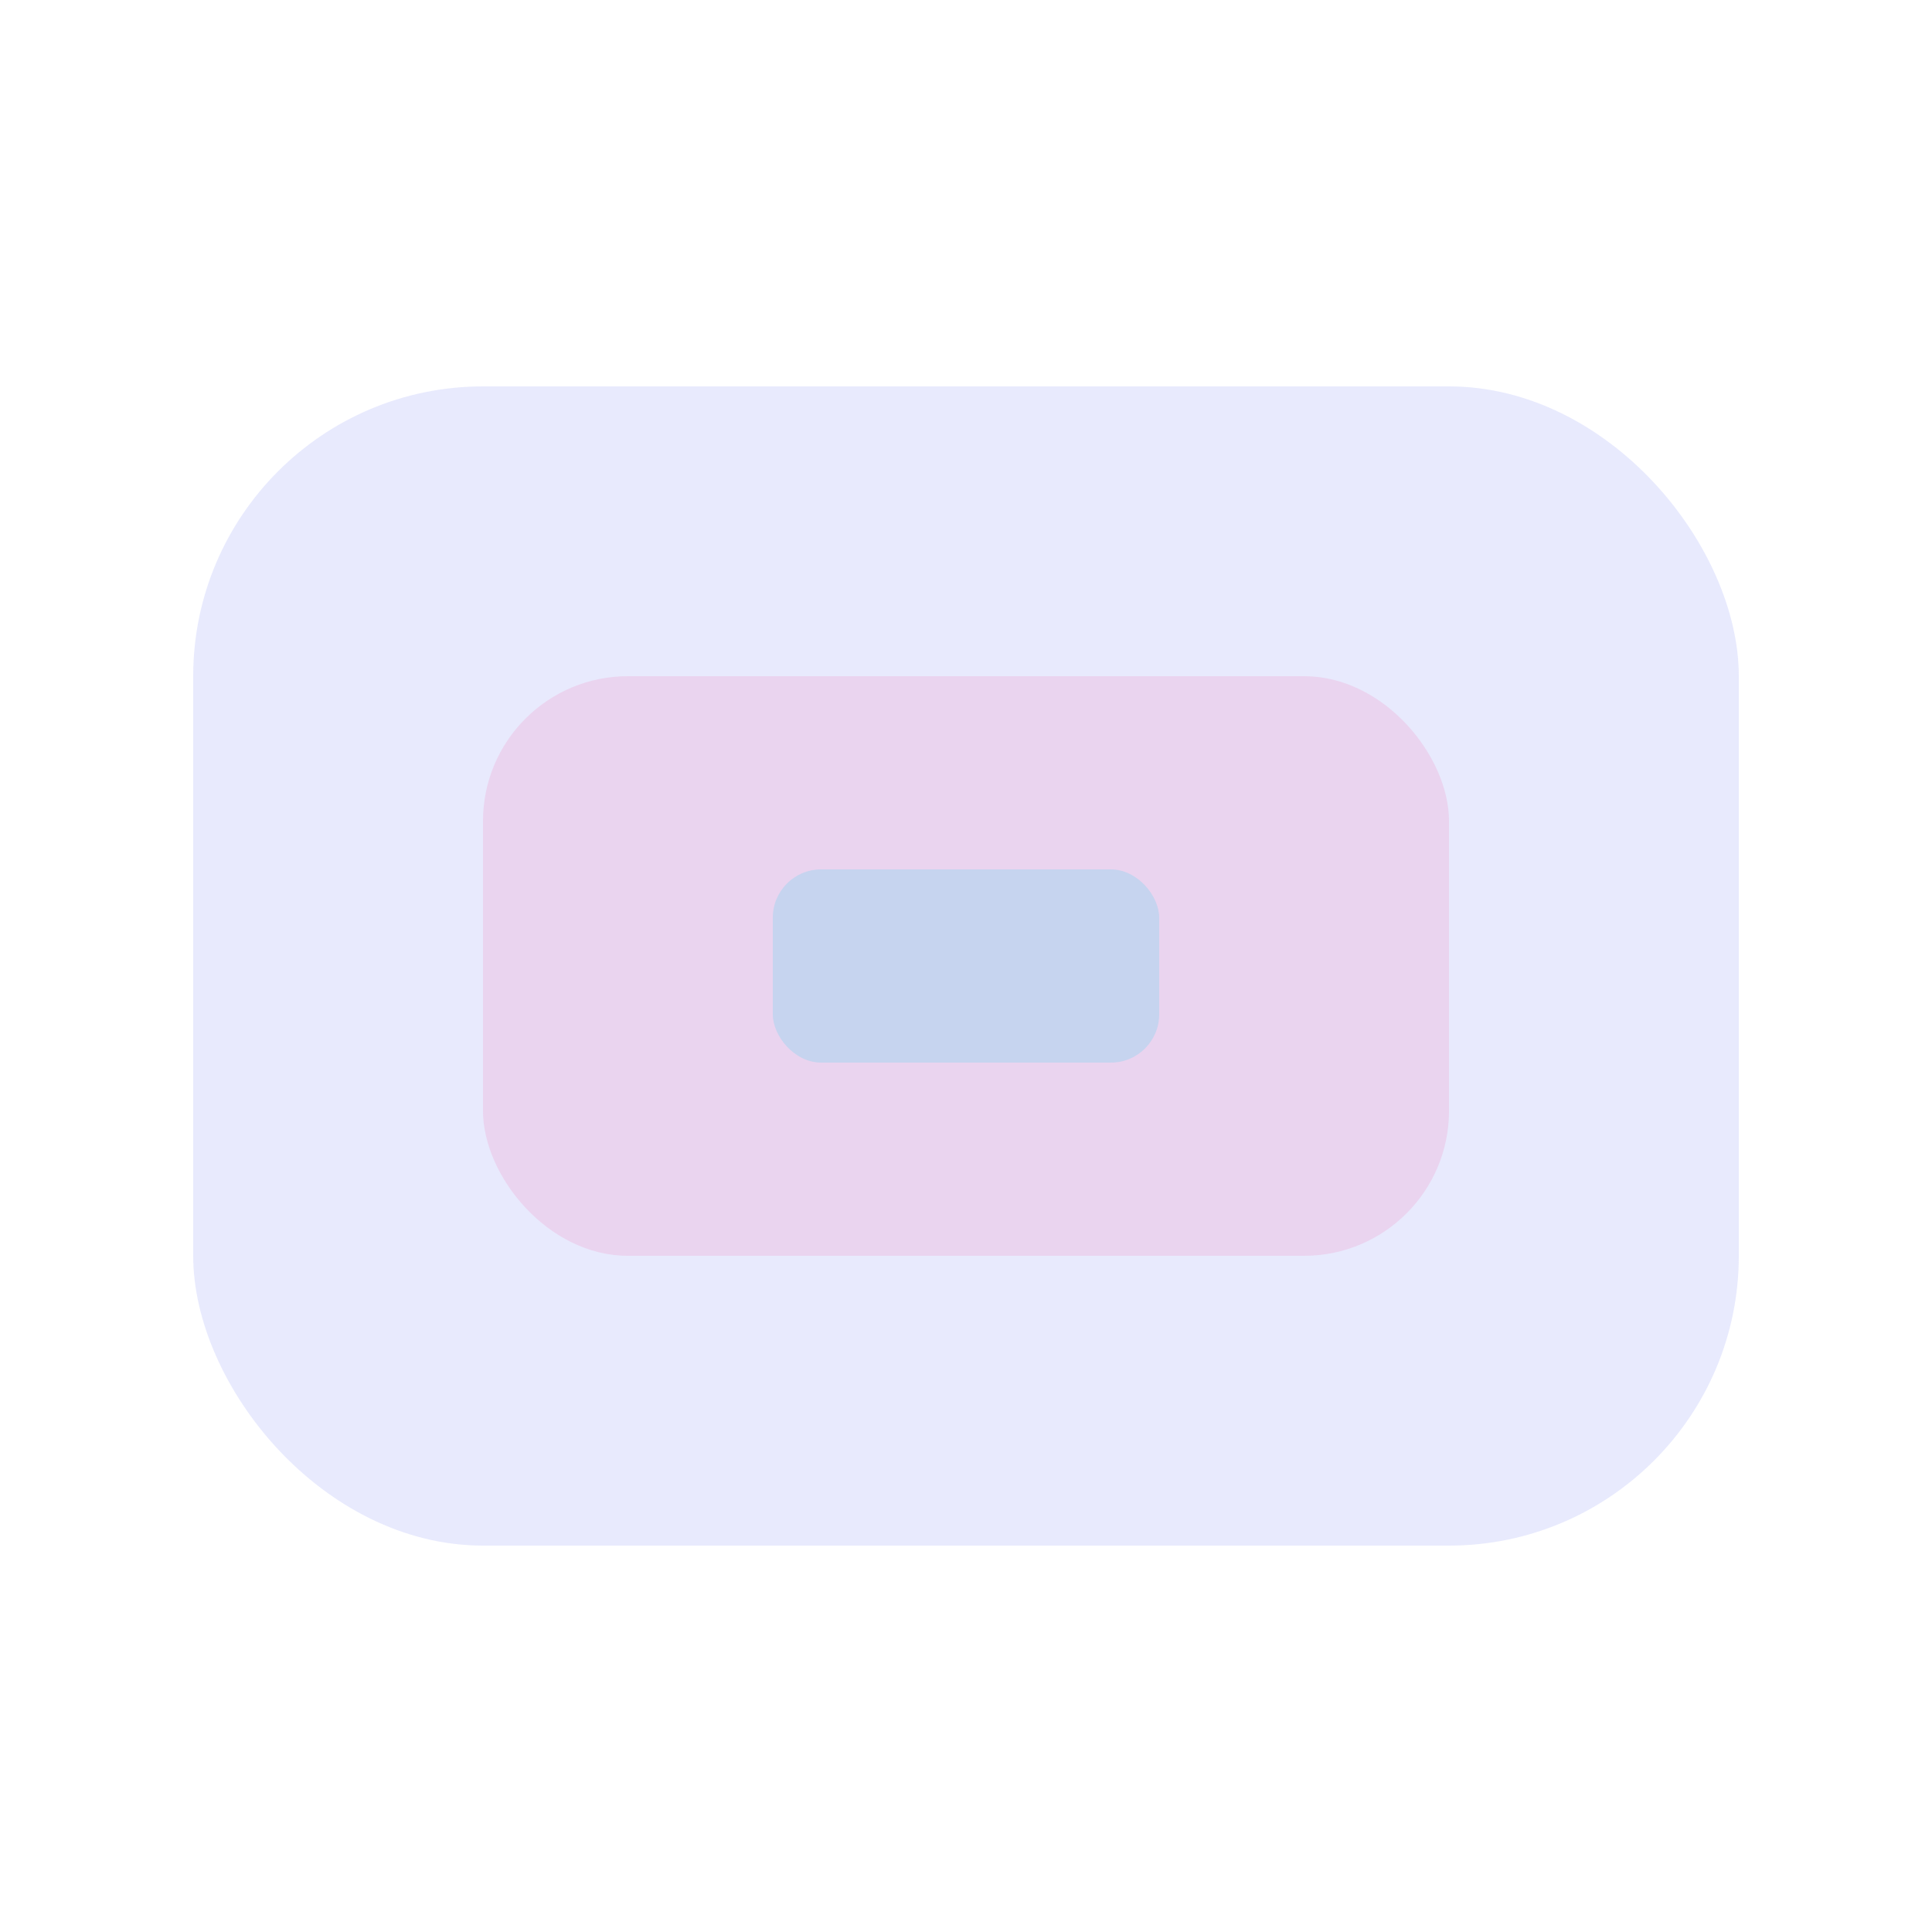
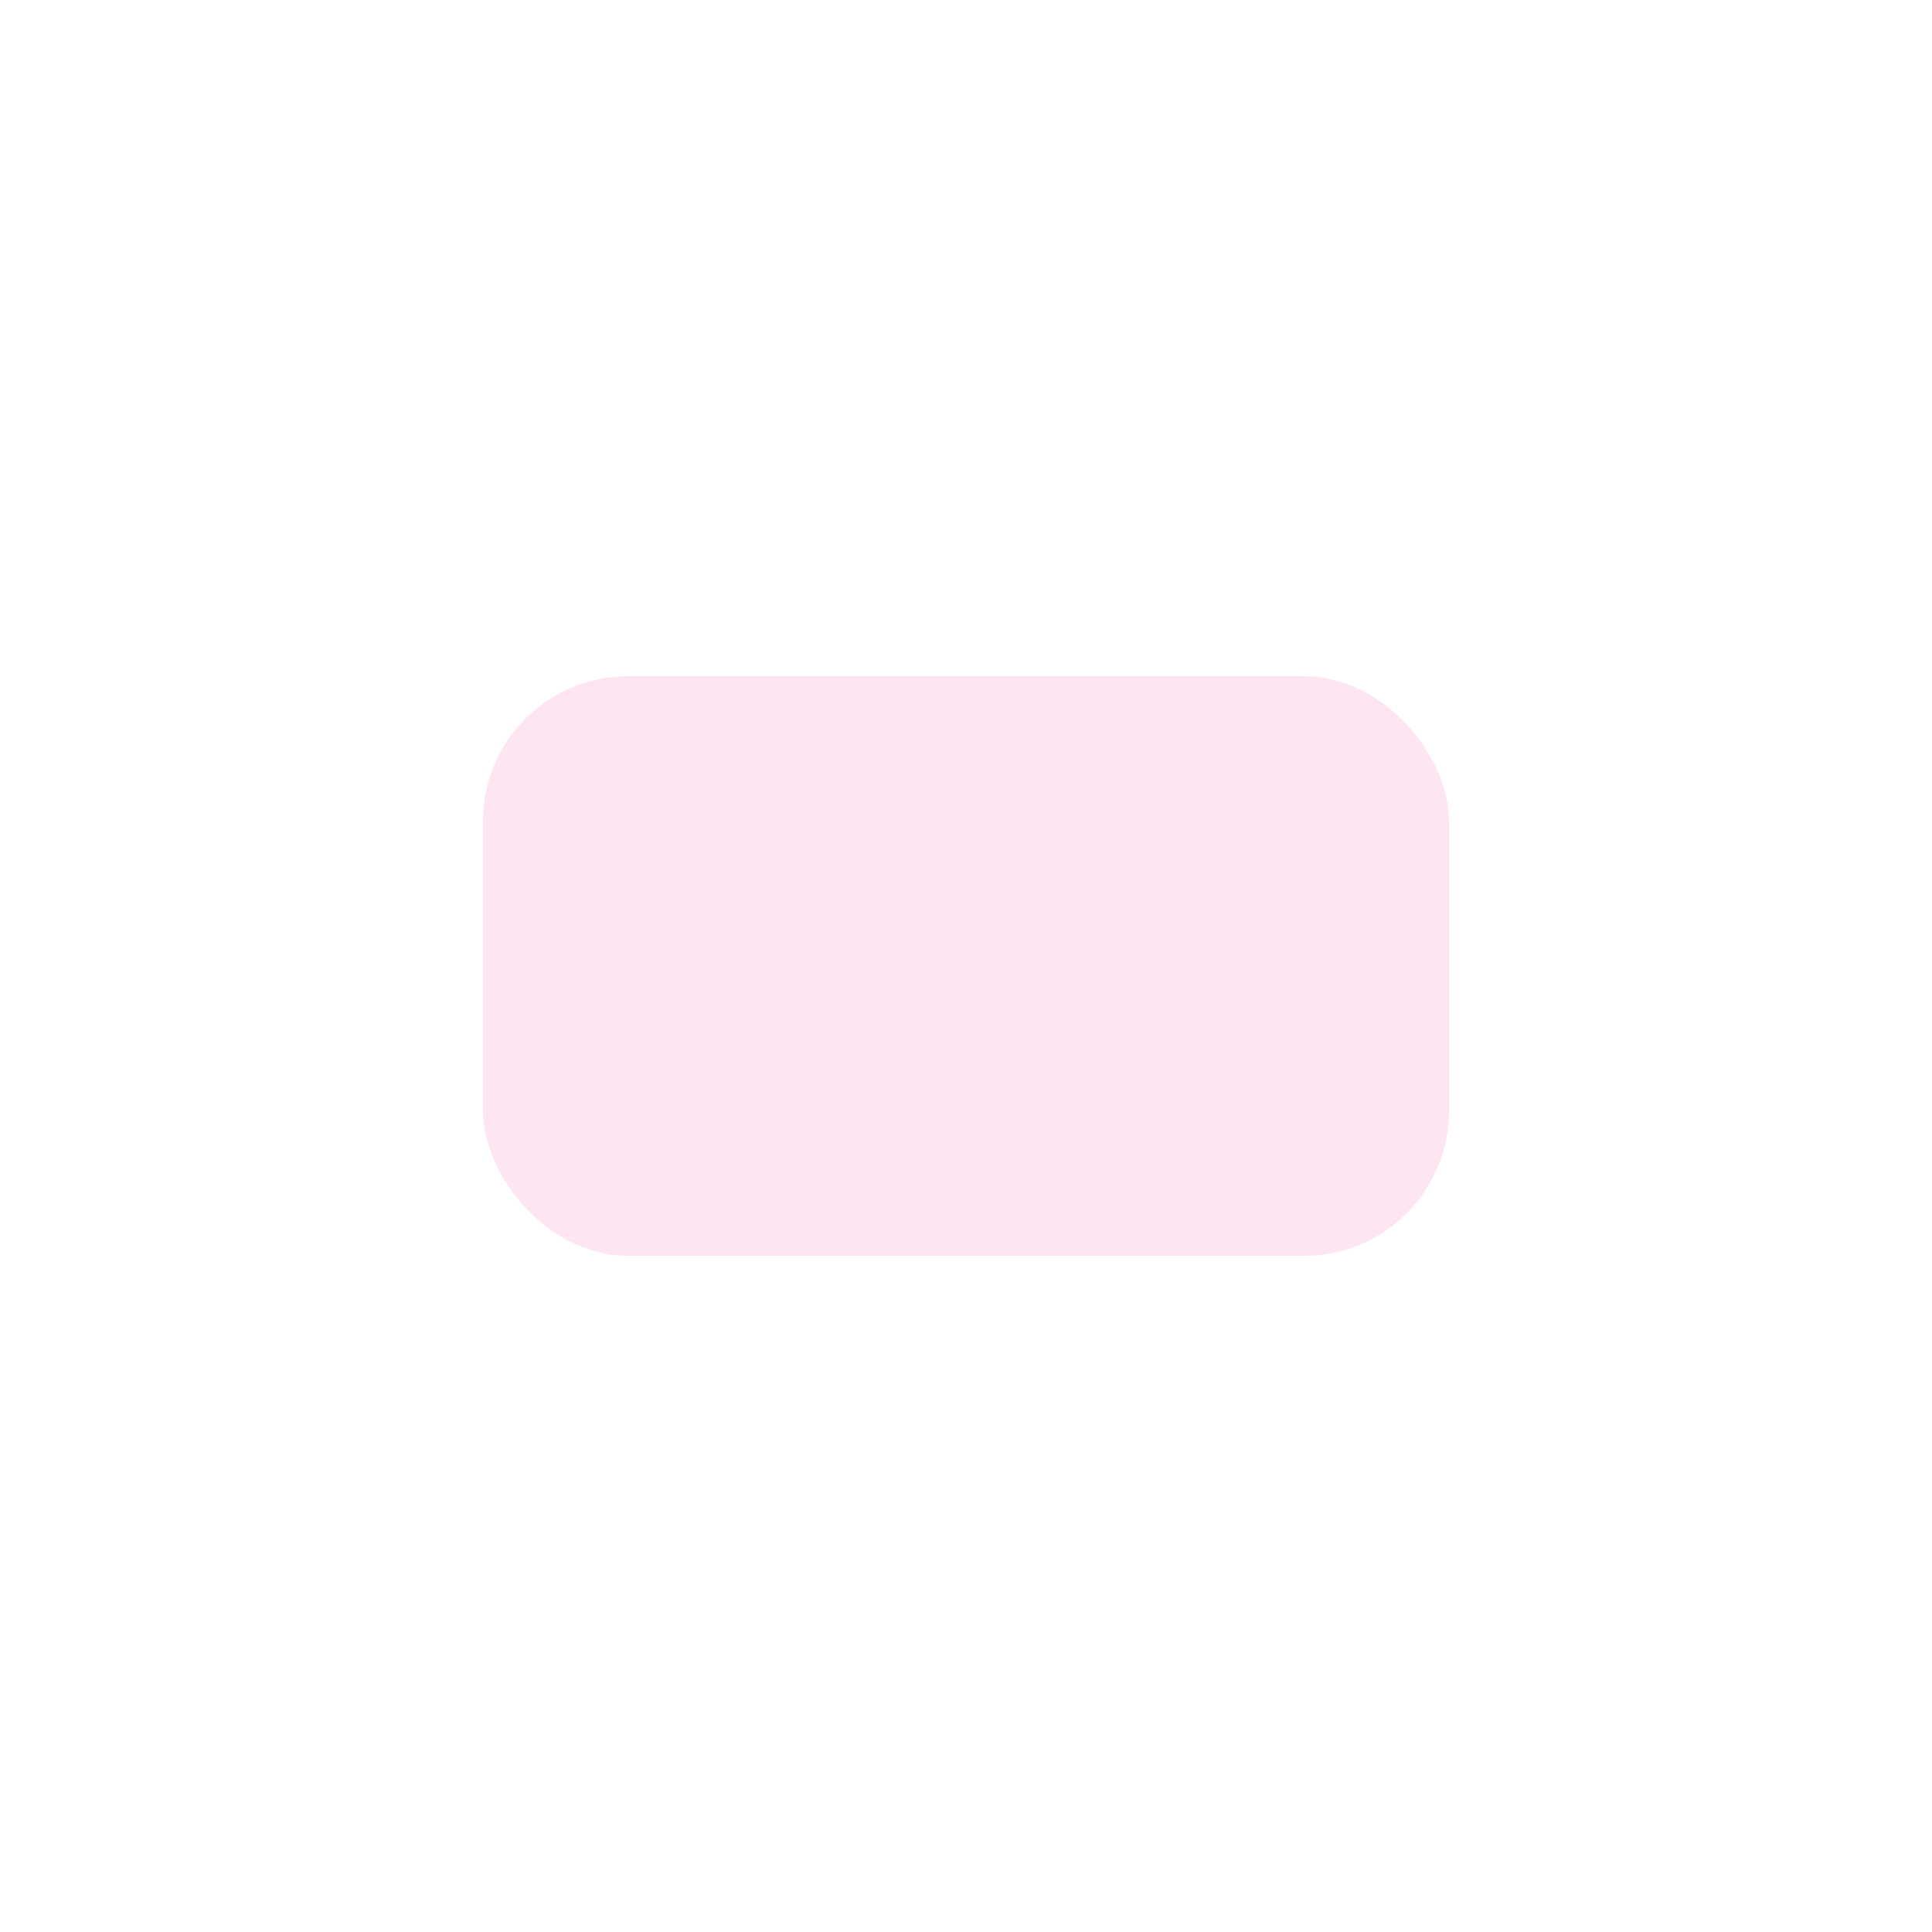
<svg xmlns="http://www.w3.org/2000/svg" width="80" height="80" viewBox="0 0 80 80" fill="none">
-   <rect x="8" y="16" width="64" height="48" rx="12" fill="#818cf8" fill-opacity="0.18" />
  <rect x="20" y="28" width="40" height="24" rx="6" fill="#f472b6" fill-opacity="0.18" />
-   <rect x="32" y="36" width="16" height="8" rx="2" fill="#22d3ee" fill-opacity="0.18" />
</svg>